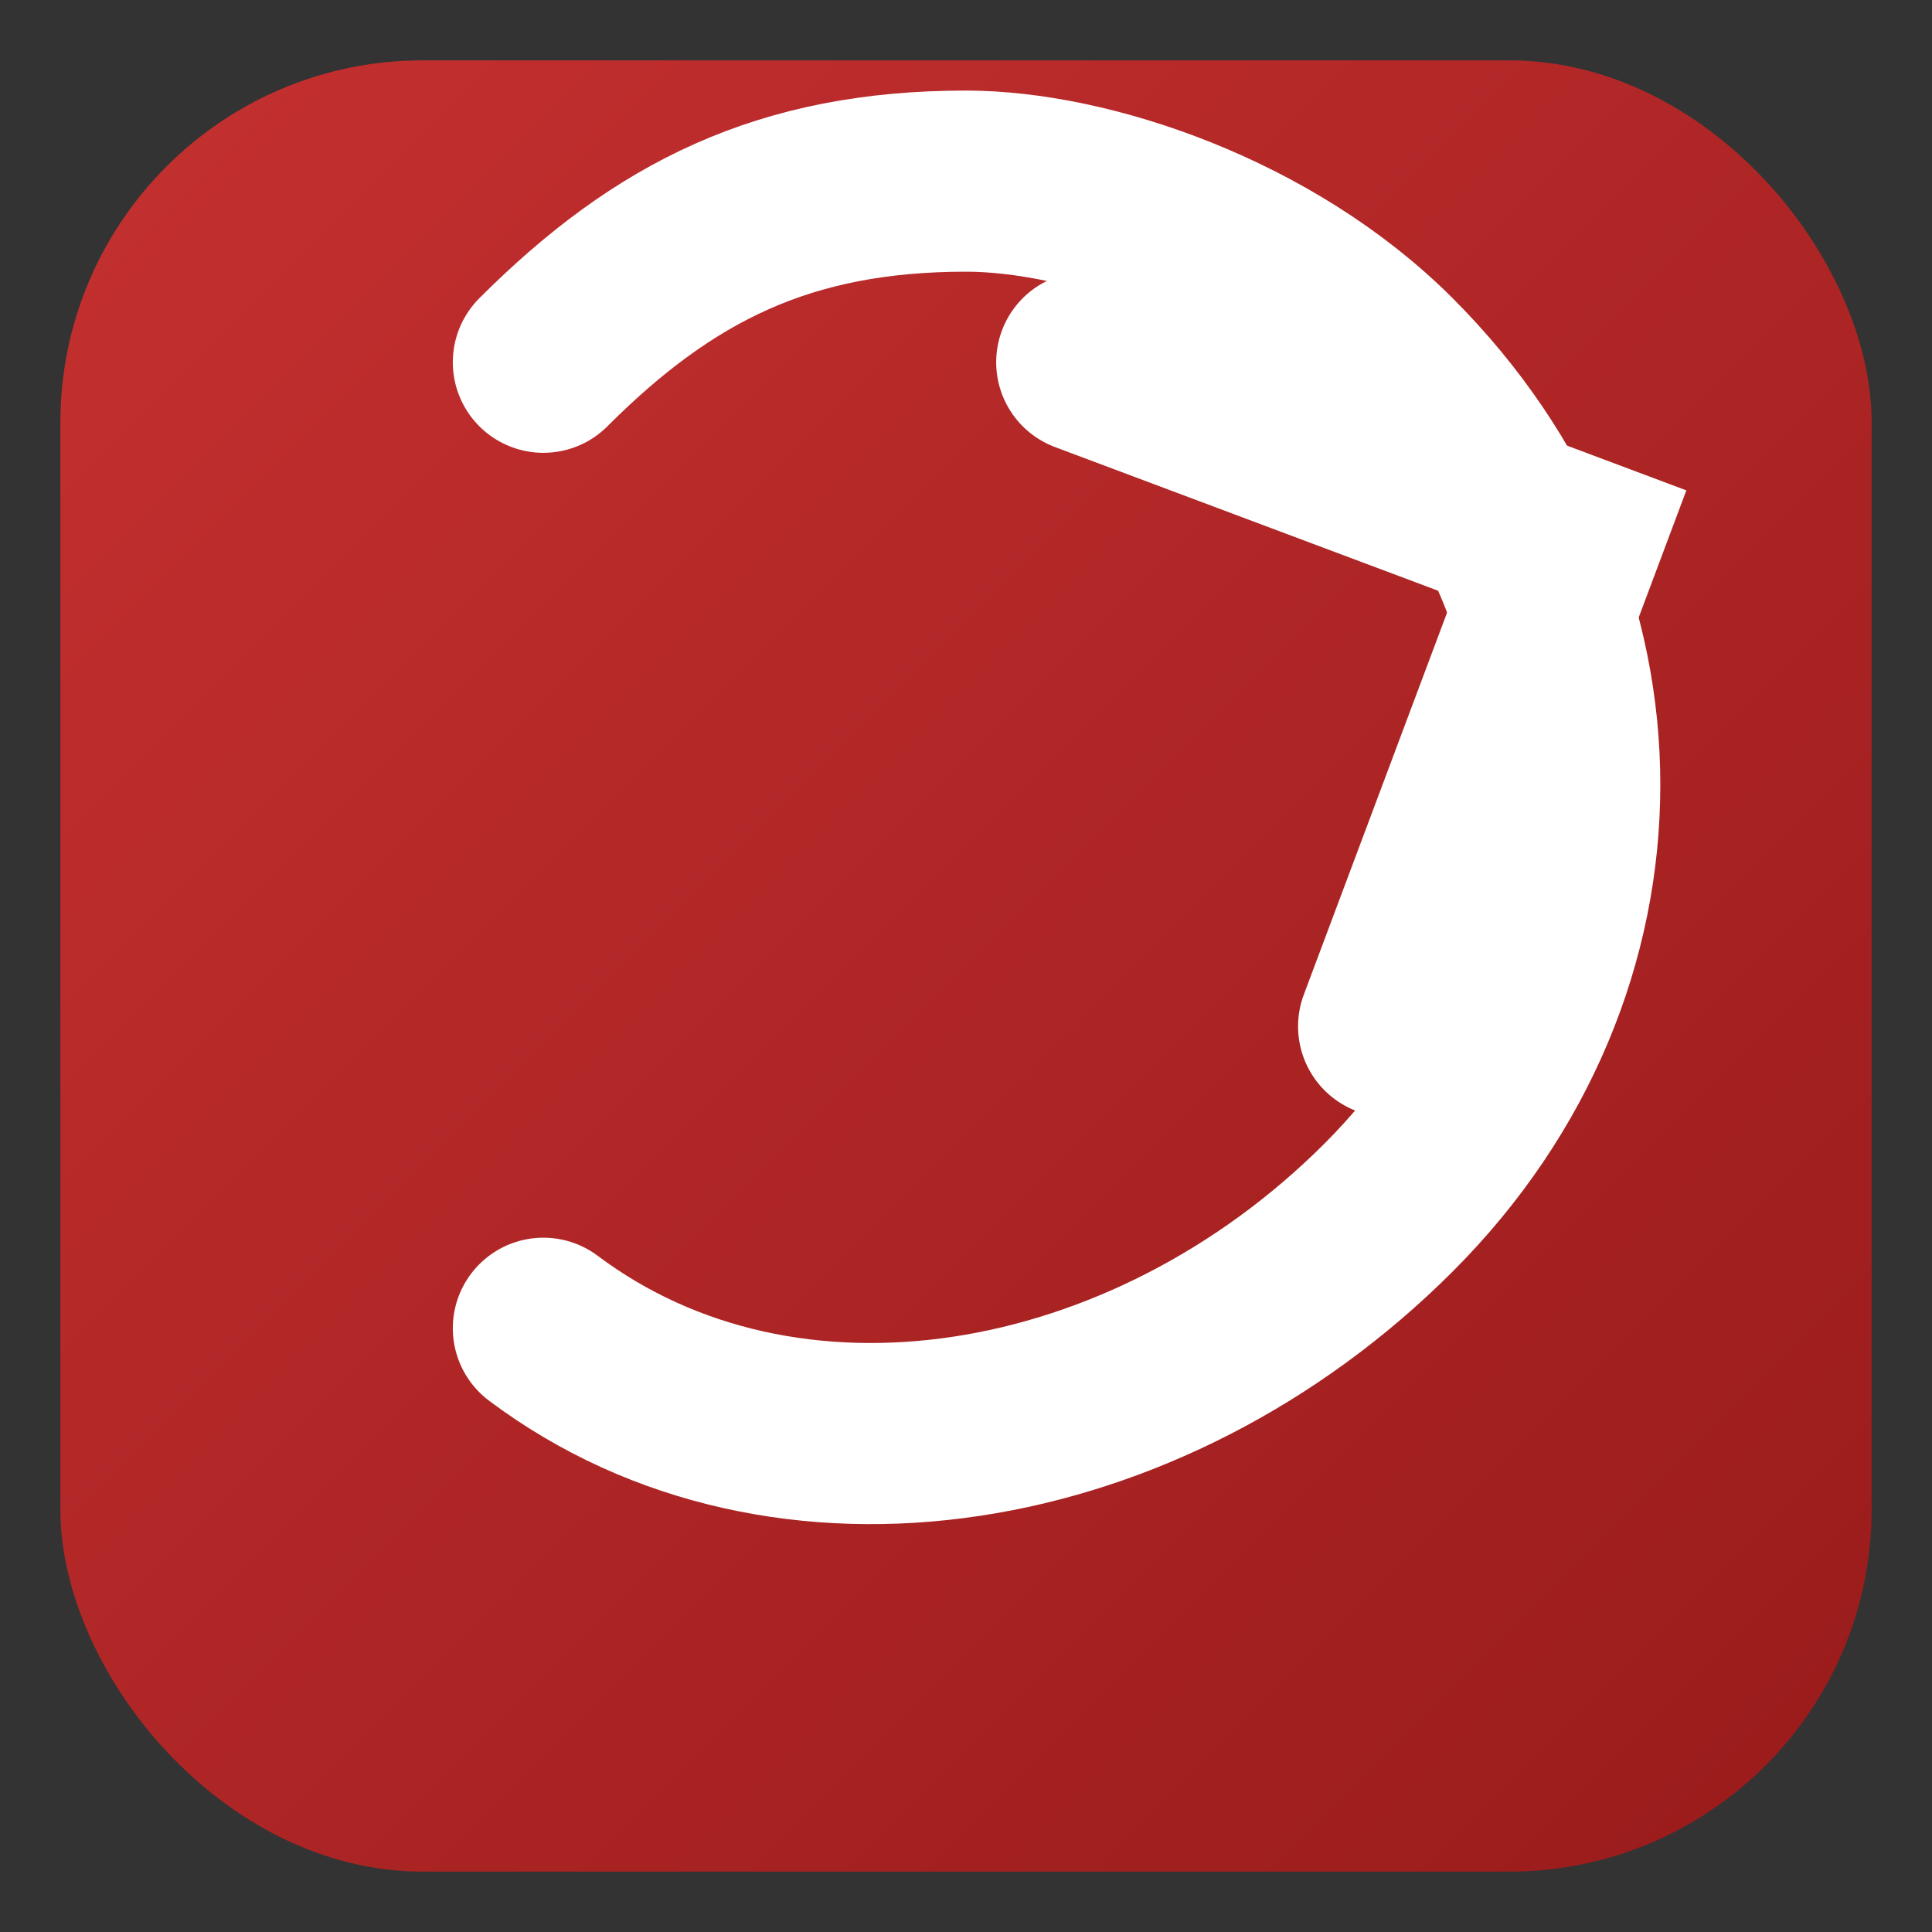
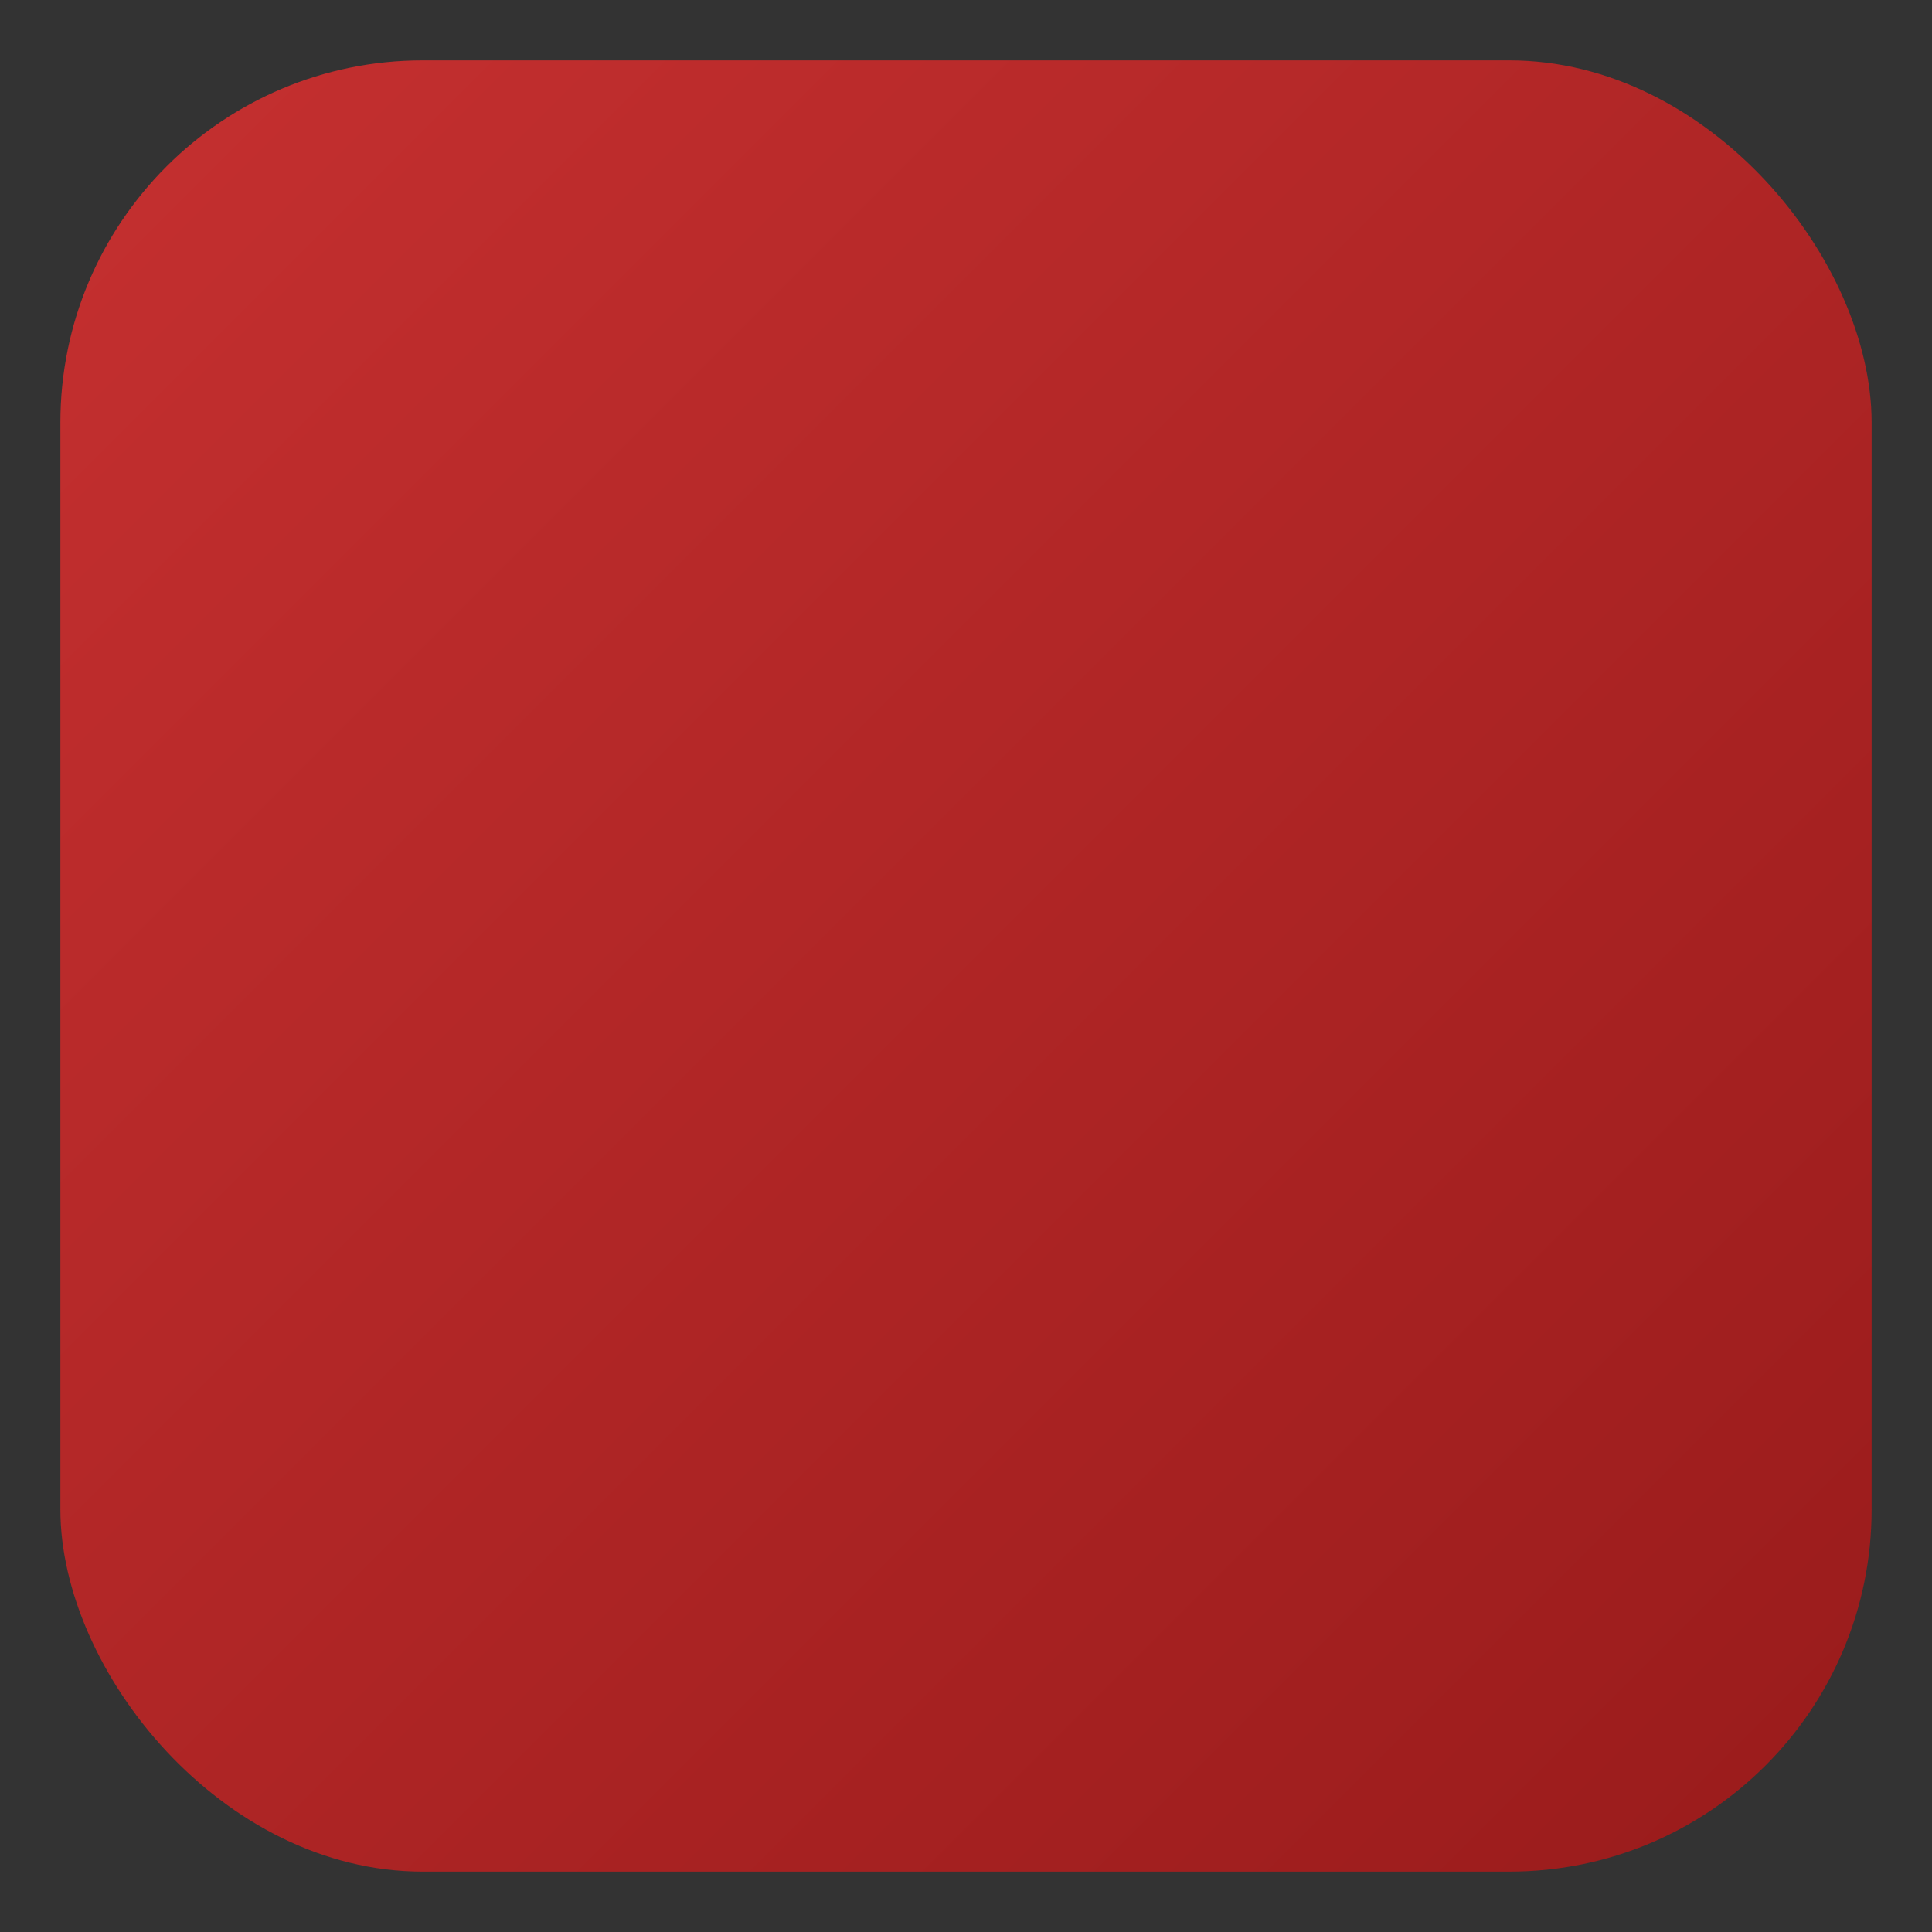
<svg xmlns="http://www.w3.org/2000/svg" width="32" height="32" viewBox="0 0 32 32" role="img" aria-label="CapeConcretePumping icon">
  <rect x="0" y="0" width="32" height="32" fill="#333333" stroke="none" />
  <defs>
    <linearGradient id="gi" x1="0" y1="0" x2="1" y2="1">
      <stop offset="0%" stop-color="#c53030" />
      <stop offset="100%" stop-color="#991b1b" />
    </linearGradient>
  </defs>
  <rect x="1" y="1" width="30" height="30" rx="6" fill="url(#gi)" />
-   <path d="M9 22c4 3 10 2 14-2 4-4 4-10 0-14-2-2-5-3-7-3-3 0-5 1-7 3" fill="none" stroke="#fff" stroke-width="3" stroke-linecap="round" />
-   <path d="M18 6l8 3-3 8" fill="none" stroke="#fff" stroke-width="3" stroke-linecap="round" />
</svg>